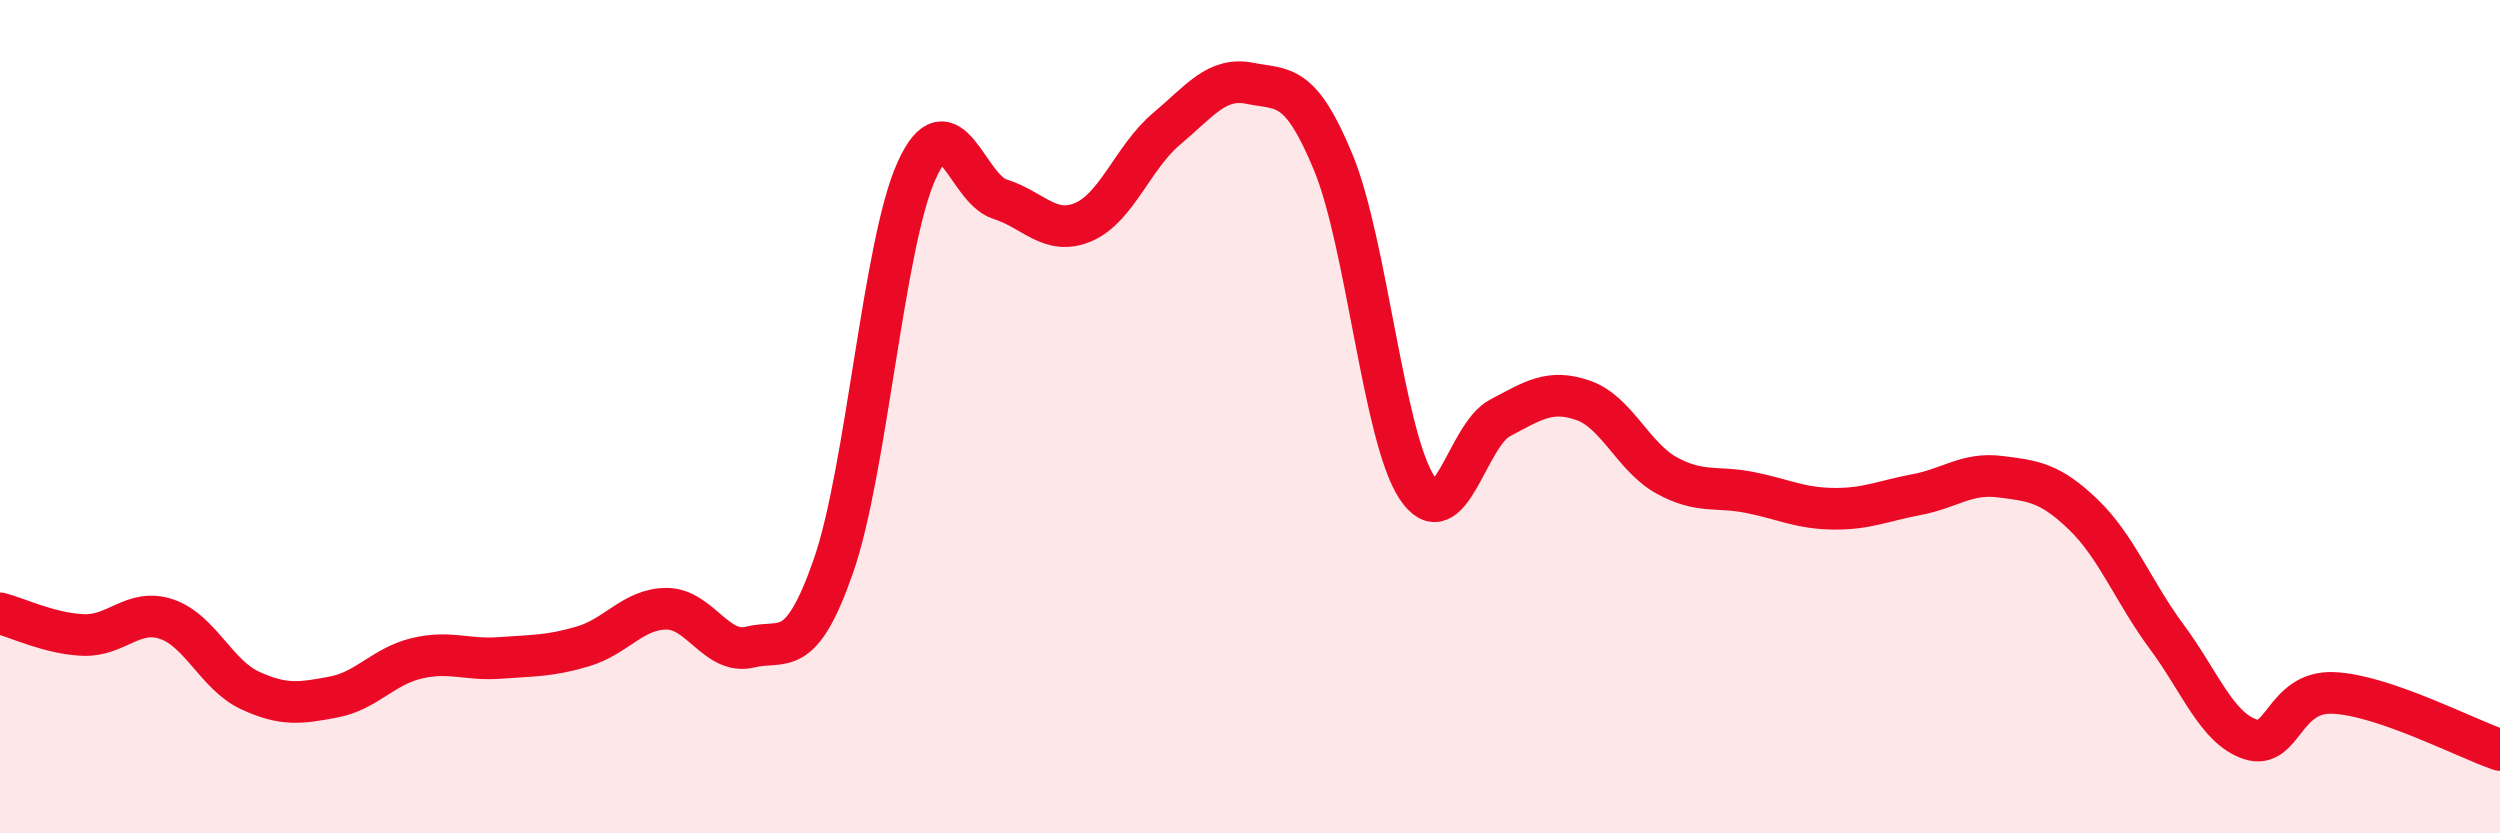
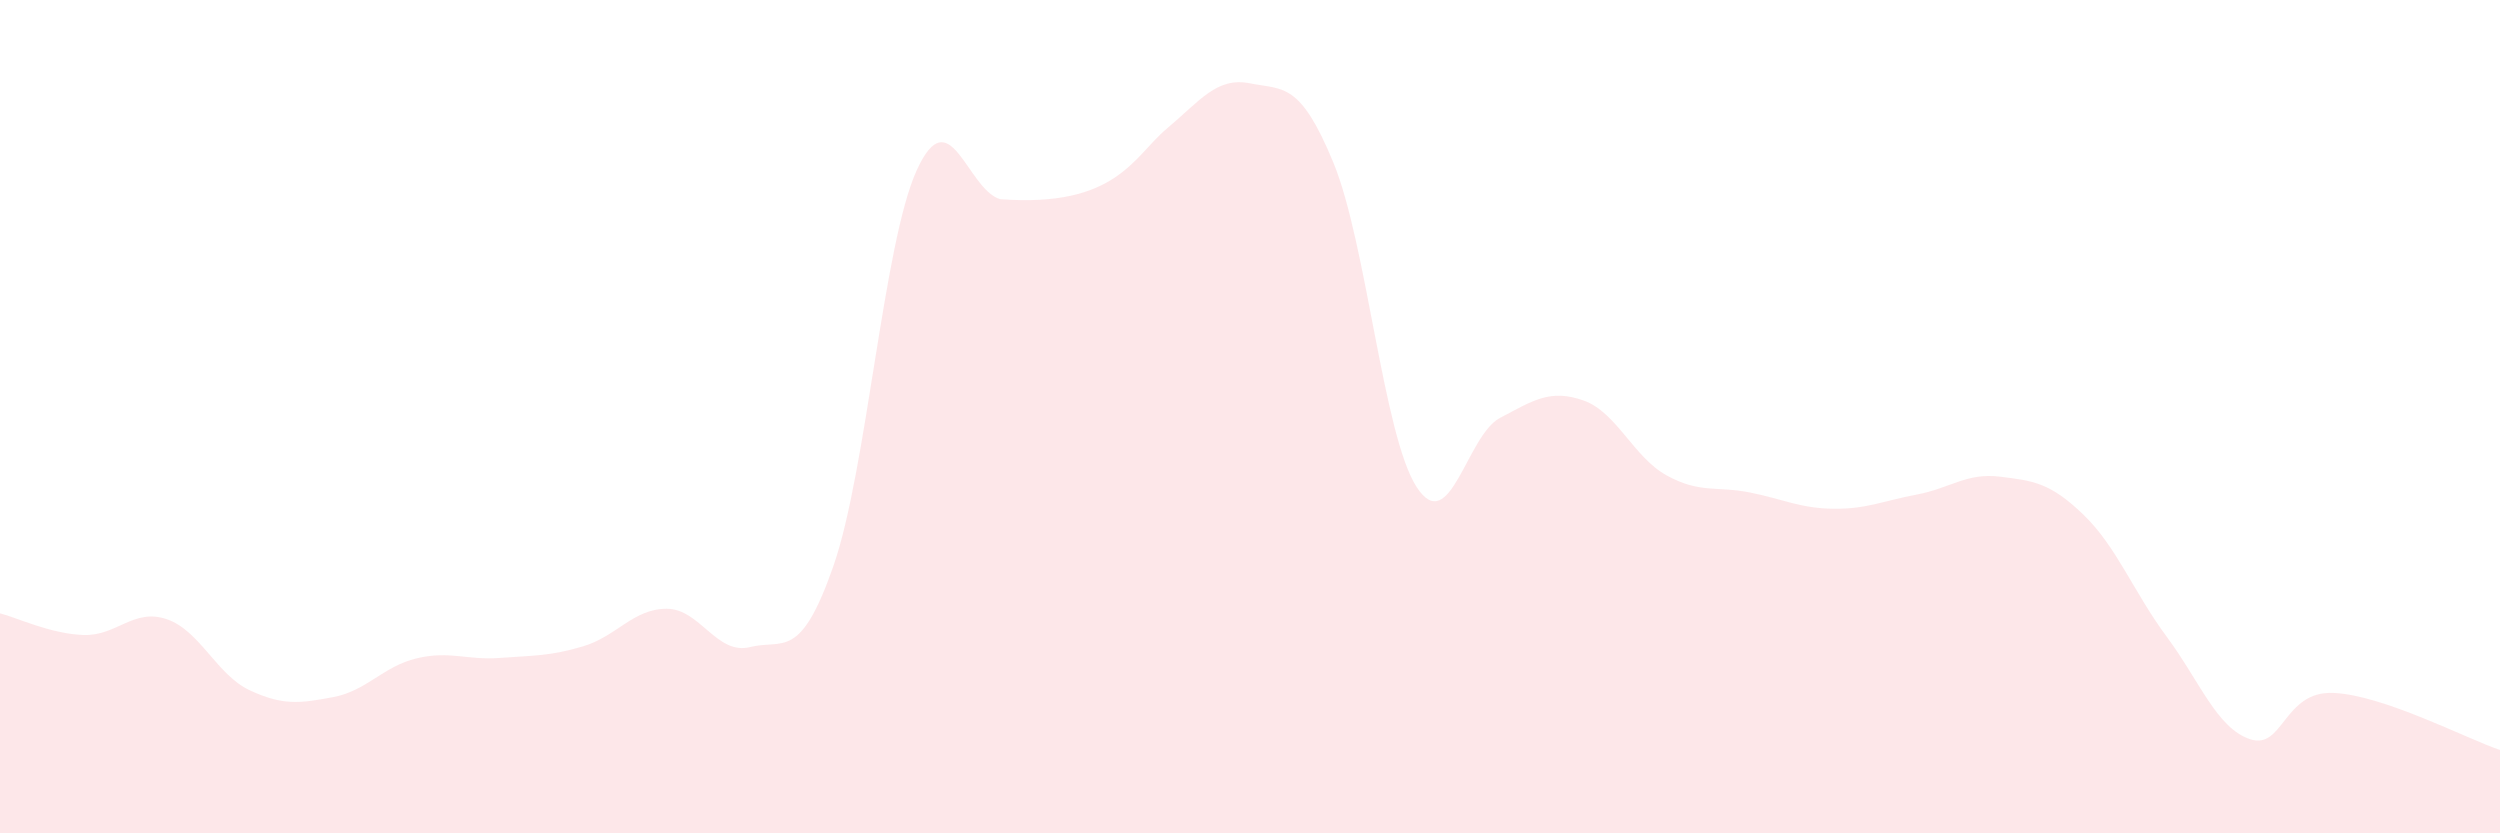
<svg xmlns="http://www.w3.org/2000/svg" width="60" height="20" viewBox="0 0 60 20">
-   <path d="M 0,14.72 C 0.4,14.82 1.2,15.21 2,15.24 C 2.8,15.27 3.2,14.59 4,14.86 C 4.8,15.13 5.2,16.2 6,16.57 C 6.8,16.94 7.2,16.88 8,16.73 C 8.8,16.58 9.2,15.99 10,15.8 C 10.8,15.61 11.2,15.85 12,15.79 C 12.8,15.73 13.2,15.75 14,15.51 C 14.8,15.27 15.2,14.61 16,14.61 C 16.8,14.61 17.2,15.73 18,15.53 C 18.8,15.33 19.2,15.88 20,13.59 C 20.8,11.3 21.2,5.85 22,4.09 C 22.8,2.33 23.2,4.53 24,4.78 C 24.8,5.03 25.2,5.67 26,5.33 C 26.8,4.99 27.2,3.76 28,3.09 C 28.8,2.42 29.2,1.84 30,2 C 30.8,2.16 31.2,1.96 32,3.9 C 32.8,5.84 33.2,10.46 34,11.69 C 34.8,12.92 35.2,10.45 36,10.03 C 36.8,9.61 37.2,9.33 38,9.61 C 38.8,9.89 39.2,10.97 40,11.41 C 40.8,11.85 41.2,11.66 42,11.82 C 42.8,11.98 43.2,12.2 44,12.21 C 44.8,12.22 45.2,12.02 46,11.87 C 46.8,11.72 47.2,11.34 48,11.44 C 48.8,11.54 49.2,11.58 50,12.35 C 50.8,13.12 51.2,14.2 52,15.28 C 52.8,16.36 53.2,17.47 54,17.74 C 54.8,18.01 54.8,16.58 56,16.63 C 57.2,16.68 59.2,17.73 60,18L60 20L0 20Z" fill="#EB0A25" opacity="0.1" stroke-linecap="round" stroke-linejoin="round" />
-   <path d="M 0,14.72 C 0.4,14.82 1.2,15.21 2,15.24 C 2.8,15.27 3.2,14.59 4,14.86 C 4.8,15.13 5.2,16.2 6,16.57 C 6.8,16.94 7.2,16.88 8,16.73 C 8.8,16.58 9.2,15.99 10,15.8 C 10.8,15.61 11.2,15.85 12,15.79 C 12.8,15.73 13.2,15.75 14,15.51 C 14.8,15.27 15.2,14.61 16,14.61 C 16.8,14.61 17.2,15.73 18,15.53 C 18.8,15.33 19.2,15.88 20,13.59 C 20.8,11.3 21.2,5.85 22,4.09 C 22.8,2.33 23.2,4.53 24,4.78 C 24.8,5.03 25.2,5.67 26,5.33 C 26.8,4.99 27.2,3.76 28,3.09 C 28.8,2.42 29.2,1.84 30,2 C 30.8,2.16 31.2,1.96 32,3.9 C 32.8,5.84 33.2,10.46 34,11.69 C 34.8,12.92 35.2,10.45 36,10.03 C 36.8,9.61 37.2,9.33 38,9.61 C 38.8,9.89 39.2,10.97 40,11.41 C 40.8,11.85 41.2,11.66 42,11.82 C 42.8,11.98 43.2,12.2 44,12.21 C 44.8,12.22 45.2,12.02 46,11.87 C 46.8,11.72 47.2,11.34 48,11.44 C 48.8,11.54 49.2,11.58 50,12.35 C 50.8,13.12 51.2,14.2 52,15.28 C 52.8,16.36 53.2,17.47 54,17.74 C 54.8,18.01 54.8,16.58 56,16.63 C 57.2,16.68 59.2,17.73 60,18" stroke="#EB0A25" stroke-width="1" fill="none" stroke-linecap="round" stroke-linejoin="round" />
+   <path d="M 0,14.72 C 0.4,14.82 1.2,15.21 2,15.24 C 2.8,15.27 3.2,14.59 4,14.86 C 4.8,15.13 5.2,16.2 6,16.57 C 6.8,16.94 7.2,16.88 8,16.73 C 8.8,16.58 9.2,15.99 10,15.8 C 10.8,15.61 11.2,15.85 12,15.79 C 12.8,15.73 13.2,15.75 14,15.51 C 14.8,15.27 15.2,14.61 16,14.61 C 16.8,14.61 17.2,15.73 18,15.53 C 18.8,15.33 19.2,15.88 20,13.59 C 20.8,11.3 21.2,5.85 22,4.09 C 22.8,2.33 23.2,4.53 24,4.78 C 26.8,4.99 27.2,3.76 28,3.09 C 28.8,2.42 29.2,1.84 30,2 C 30.8,2.16 31.2,1.96 32,3.9 C 32.8,5.84 33.2,10.46 34,11.69 C 34.8,12.92 35.2,10.45 36,10.03 C 36.8,9.61 37.2,9.33 38,9.61 C 38.8,9.89 39.2,10.97 40,11.41 C 40.8,11.85 41.2,11.66 42,11.82 C 42.8,11.98 43.2,12.2 44,12.21 C 44.8,12.22 45.2,12.02 46,11.87 C 46.8,11.72 47.2,11.34 48,11.44 C 48.8,11.54 49.2,11.58 50,12.35 C 50.8,13.12 51.2,14.2 52,15.28 C 52.8,16.36 53.2,17.47 54,17.74 C 54.8,18.01 54.8,16.58 56,16.63 C 57.2,16.68 59.2,17.73 60,18L60 20L0 20Z" fill="#EB0A25" opacity="0.1" stroke-linecap="round" stroke-linejoin="round" />
</svg>